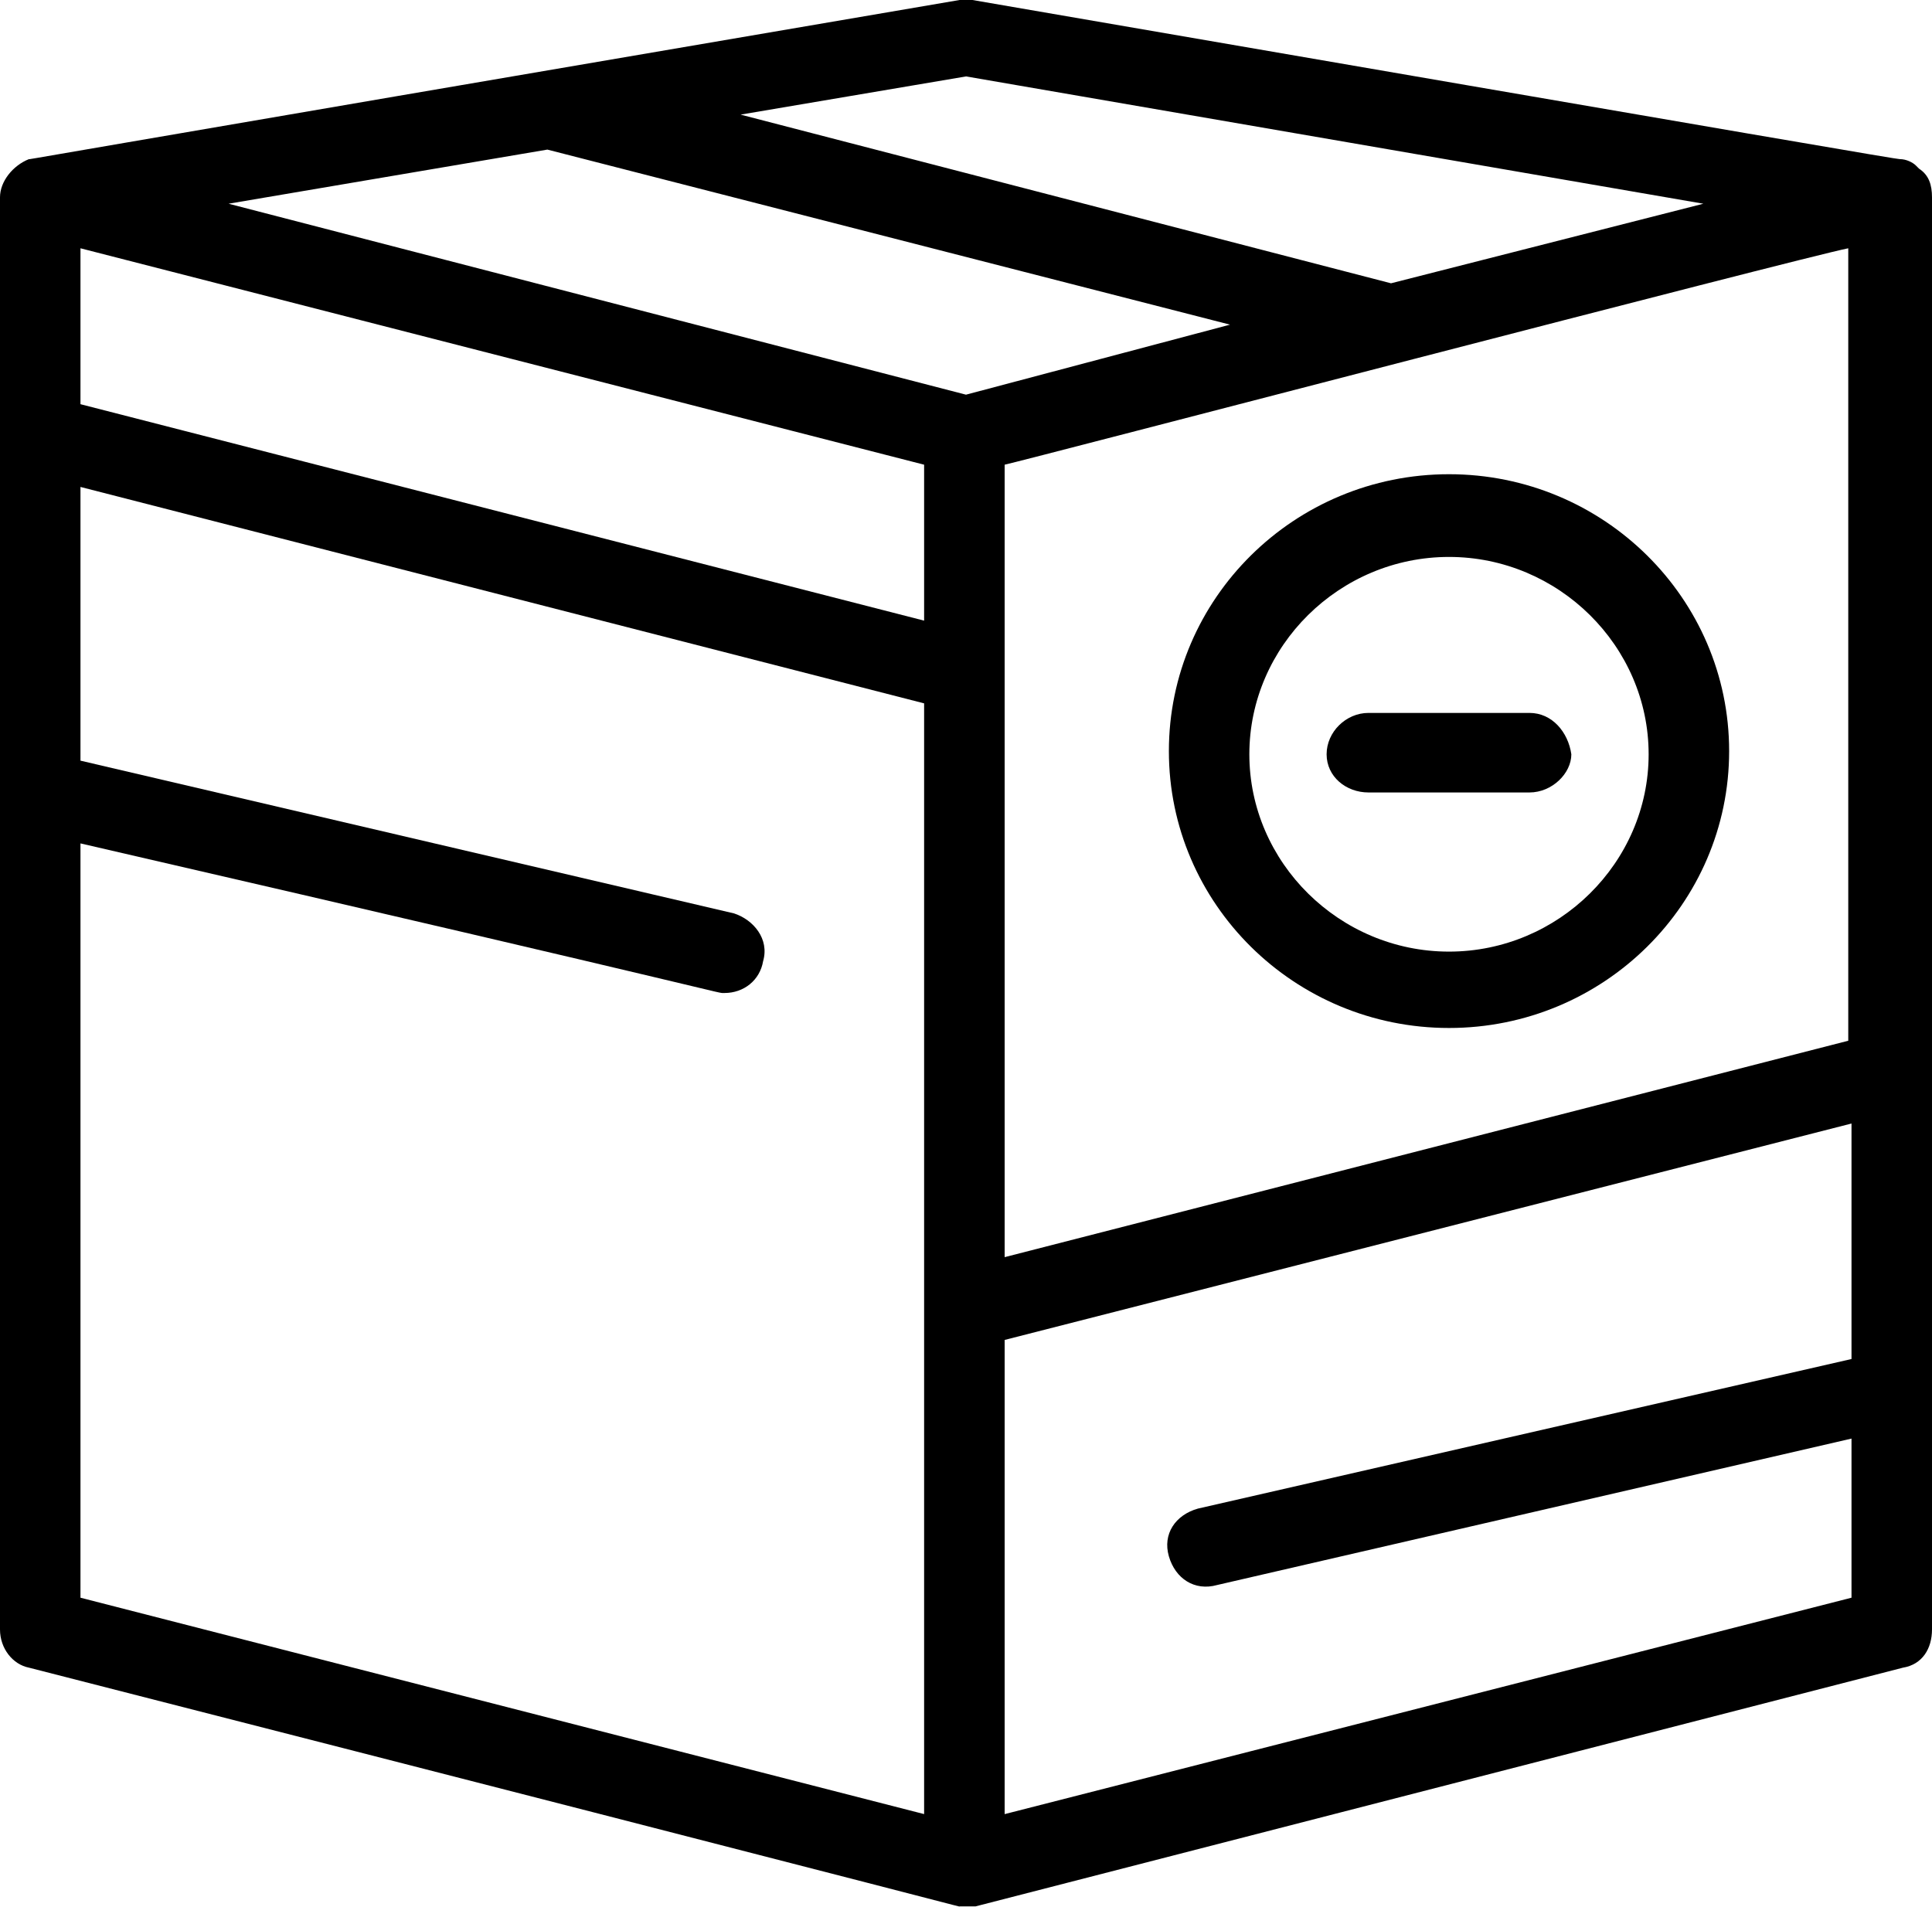
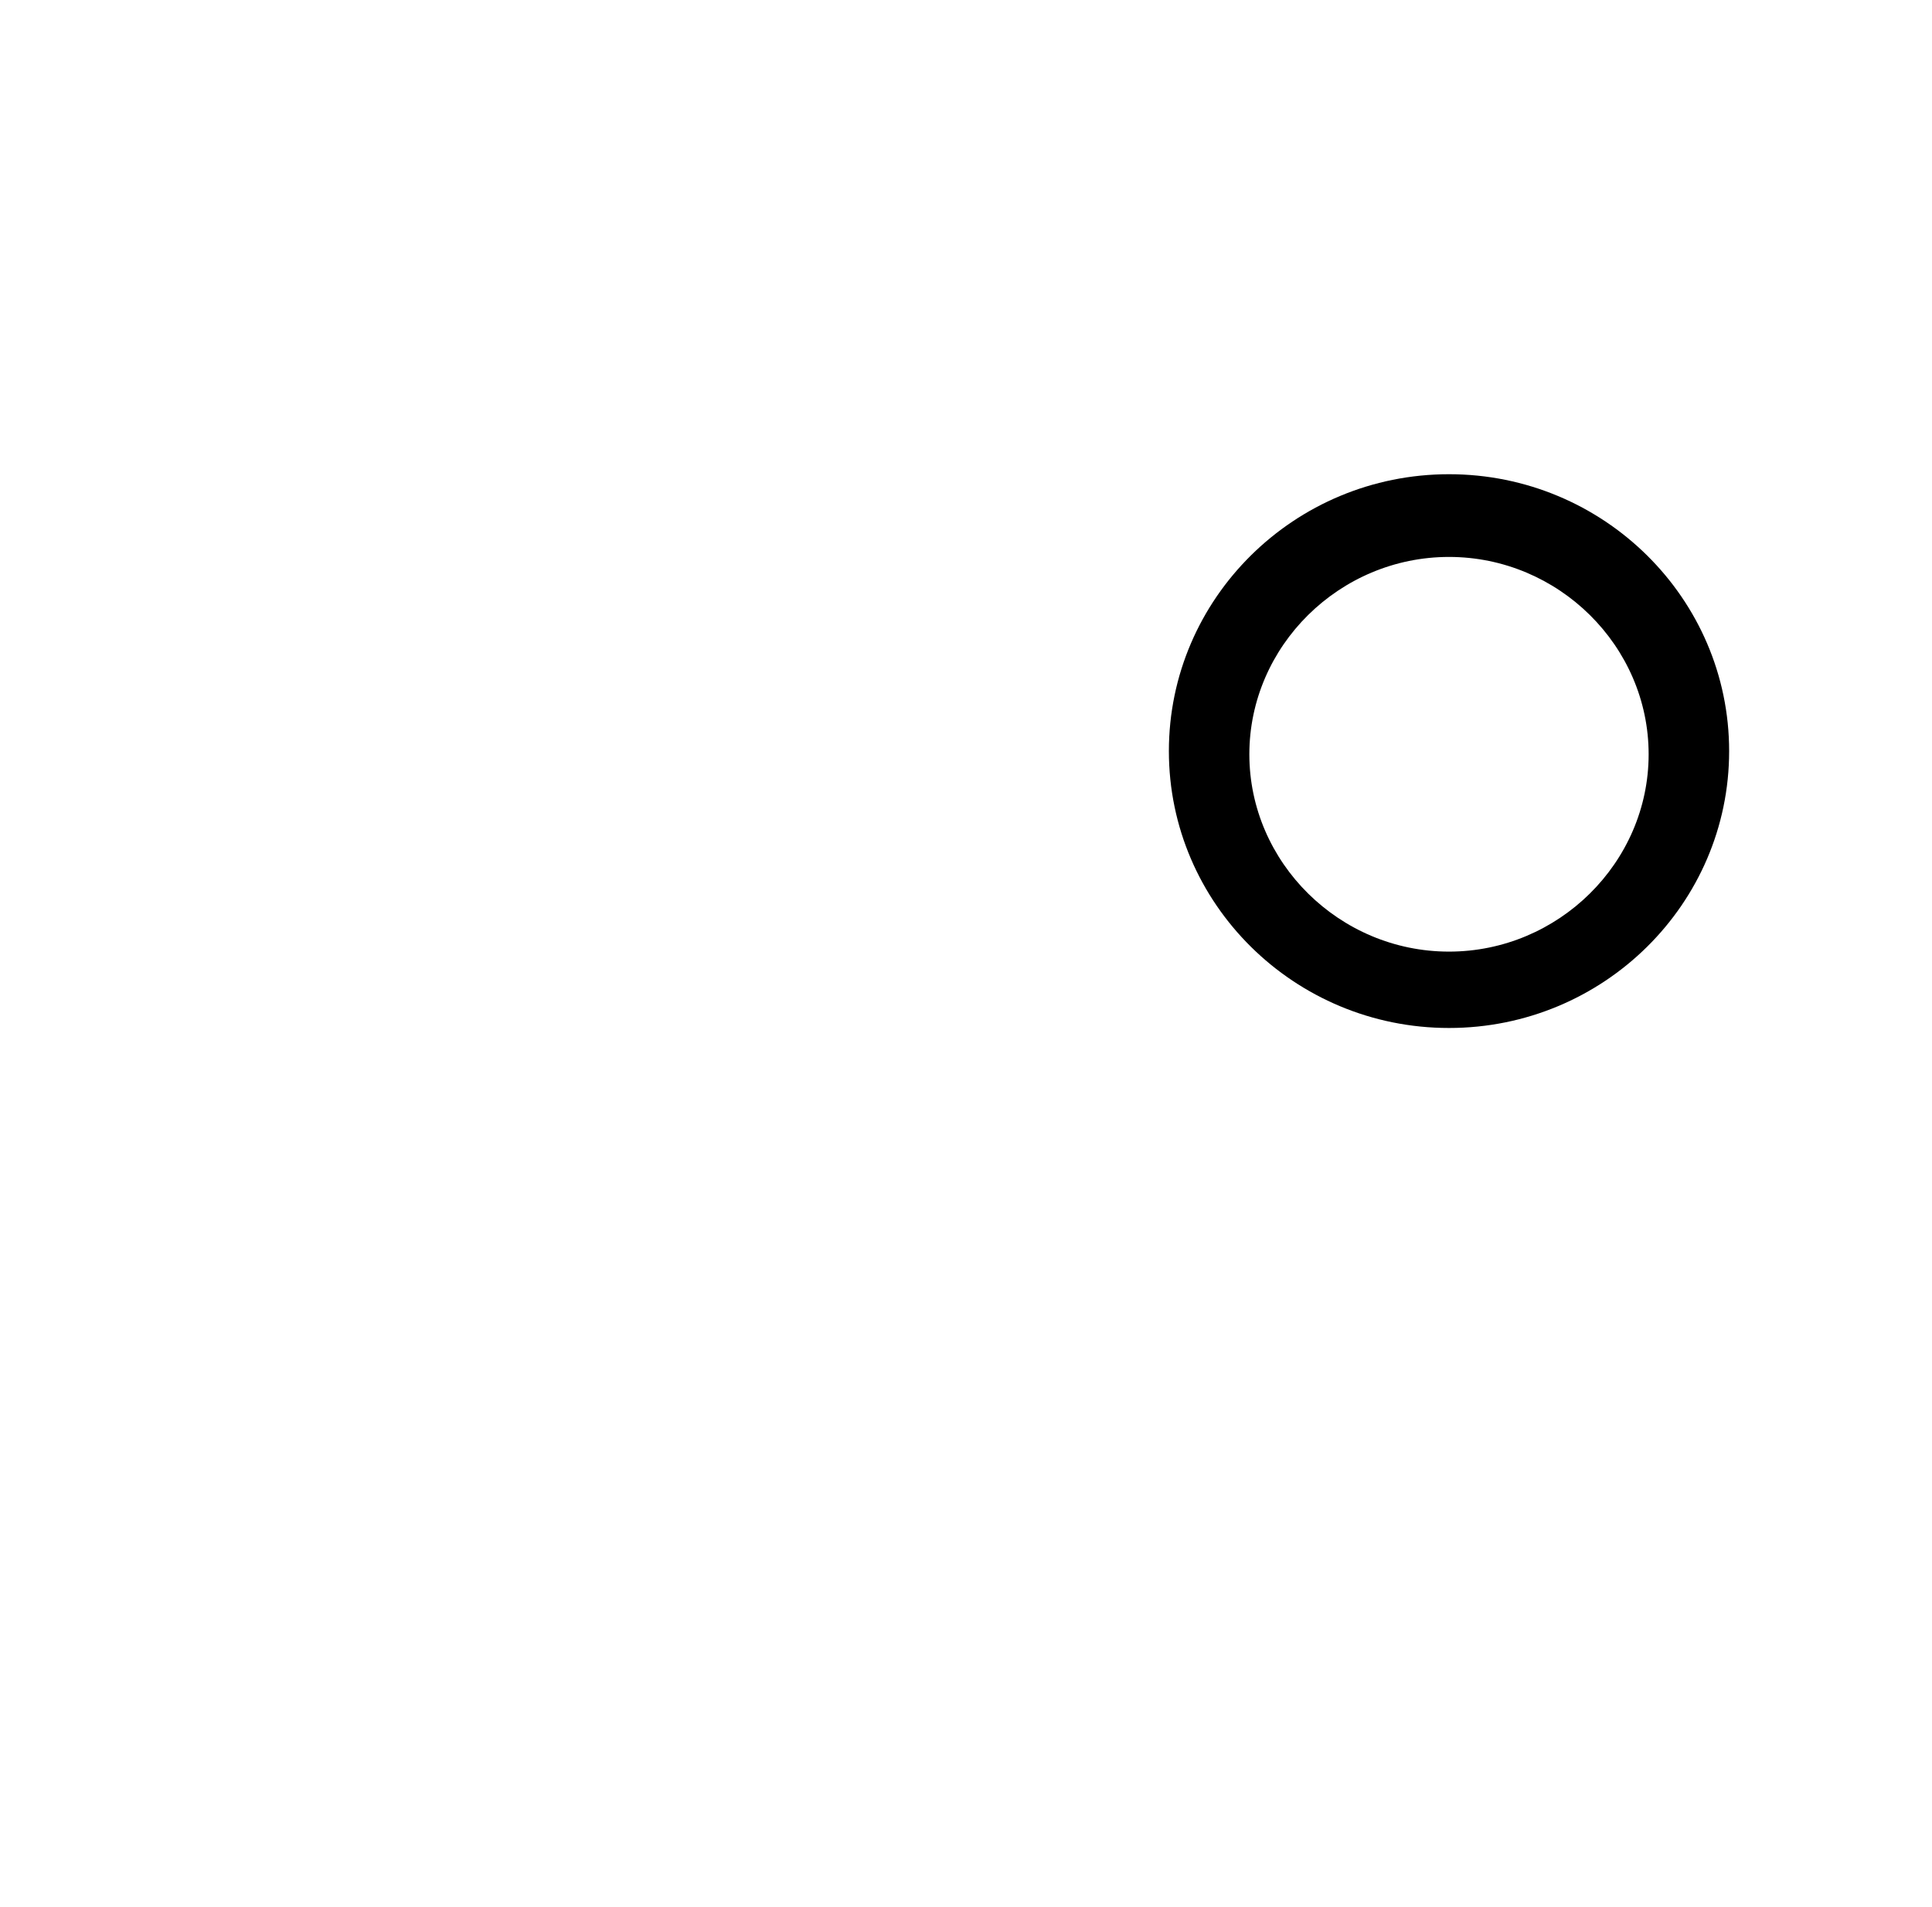
<svg xmlns="http://www.w3.org/2000/svg" id="_1" data-name="1" viewBox="0 0 614.65 606.66">
  <g id="_1077_Box_commerce_e_minus_shipping" data-name="1077, Box, commerce, e, minus, shipping">
    <g>
-       <path d="M610.54,53.68l-1.02-1.02h0c-1.03-1.01-3.08-2.03-5.12-2.03-1.03,0-30.74-5.06-295.03-50.63h-4.1C-9.23,53.68,10.24,50.63,9.22,50.63c-5.12,2.03-9.22,7.09-9.22,12.15v455.7c0,6.08,4.09,11.15,9.22,12.15,316.54,81.01,295.03,75.95,296.05,75.95h5.12l295.03-75.95c6.15-1.01,9.23-6.07,9.23-12.15V62.79c0-4.04-1.03-7.09-4.1-9.11ZM174.14,47.6l217.18,55.7-84,22.28-234.6-60.76,101.42-17.22ZM25.6,79l268.4,68.86v49.62L25.6,128.61v-49.62ZM319.62,147.86c5.12-1.02,253.03-65.82,268.39-68.86v252.15l-268.39,68.86v-252.15ZM307.32,24.31l234.59,40.51-99.37,25.32-206.93-53.67,71.71-12.15ZM25.6,268.36c215.14,49.63,201.81,47.6,204.89,47.6,6.14,0,11.26-4.04,12.29-10.13,2.05-7.09-3.08-13.16-9.23-15.19L25.6,242.03v-87.09l268.4,68.86v353.42L25.6,508.37v-240.01ZM319.62,577.23v-150.88l269.42-68.86v74.93l-207.95,47.6c-7.17,2.03-11.27,8.1-9.22,15.19,2.05,7.09,8.19,11.14,15.36,9.12l201.81-46.59v50.63l-269.42,68.86Z" />
      <path d="M460.99,150.89c-49.18,0-89.12,39.5-89.12,88.1s39.94,88.1,89.12,88.1,89.12-39.5,89.12-88.1-39.95-88.1-89.12-88.1ZM460.99,302.79c-34.83,0-63.52-28.35-63.52-62.79s28.69-62.79,63.52-62.79,63.51,28.36,63.51,62.79-28.68,62.79-63.51,62.79Z" />
-       <path d="M486.59,226.84h-51.22c-7.17,0-13.32,6.07-13.32,13.16s6.15,12.15,13.32,12.15h51.22c7.18,0,13.32-6.07,13.32-12.15-1.03-7.09-6.14-13.16-13.32-13.16Z" />
    </g>
  </g>
</svg>